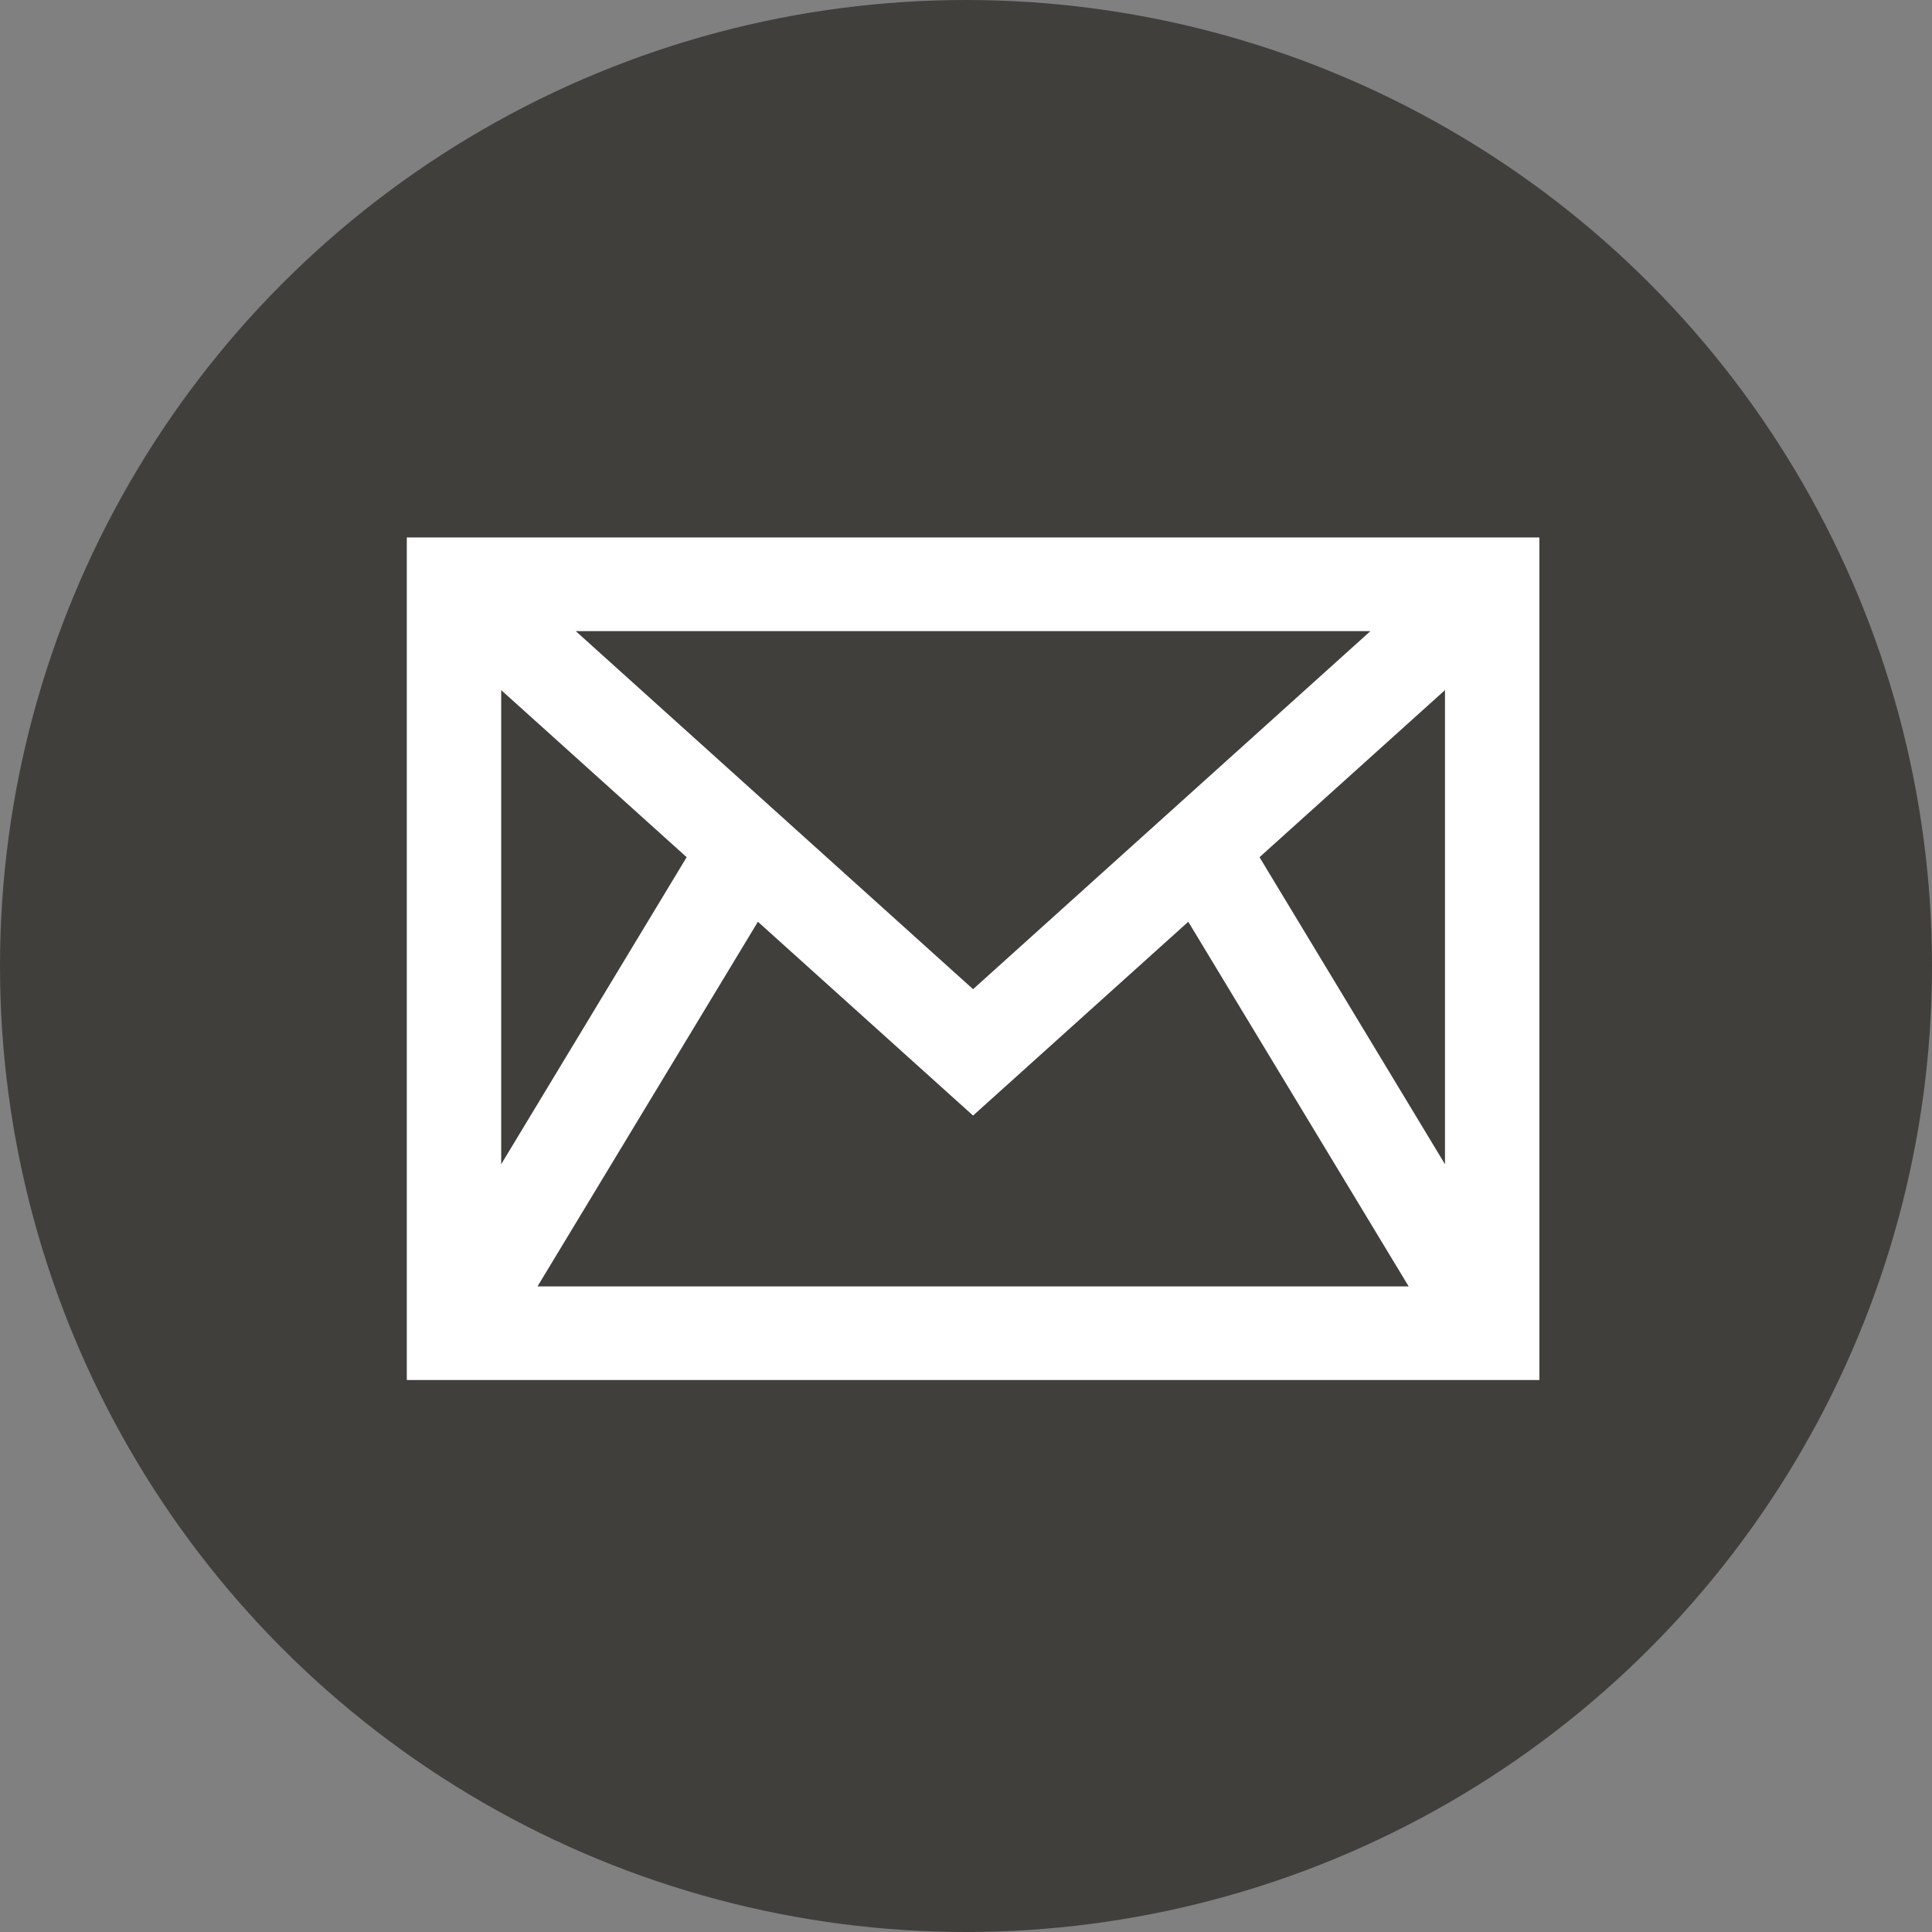
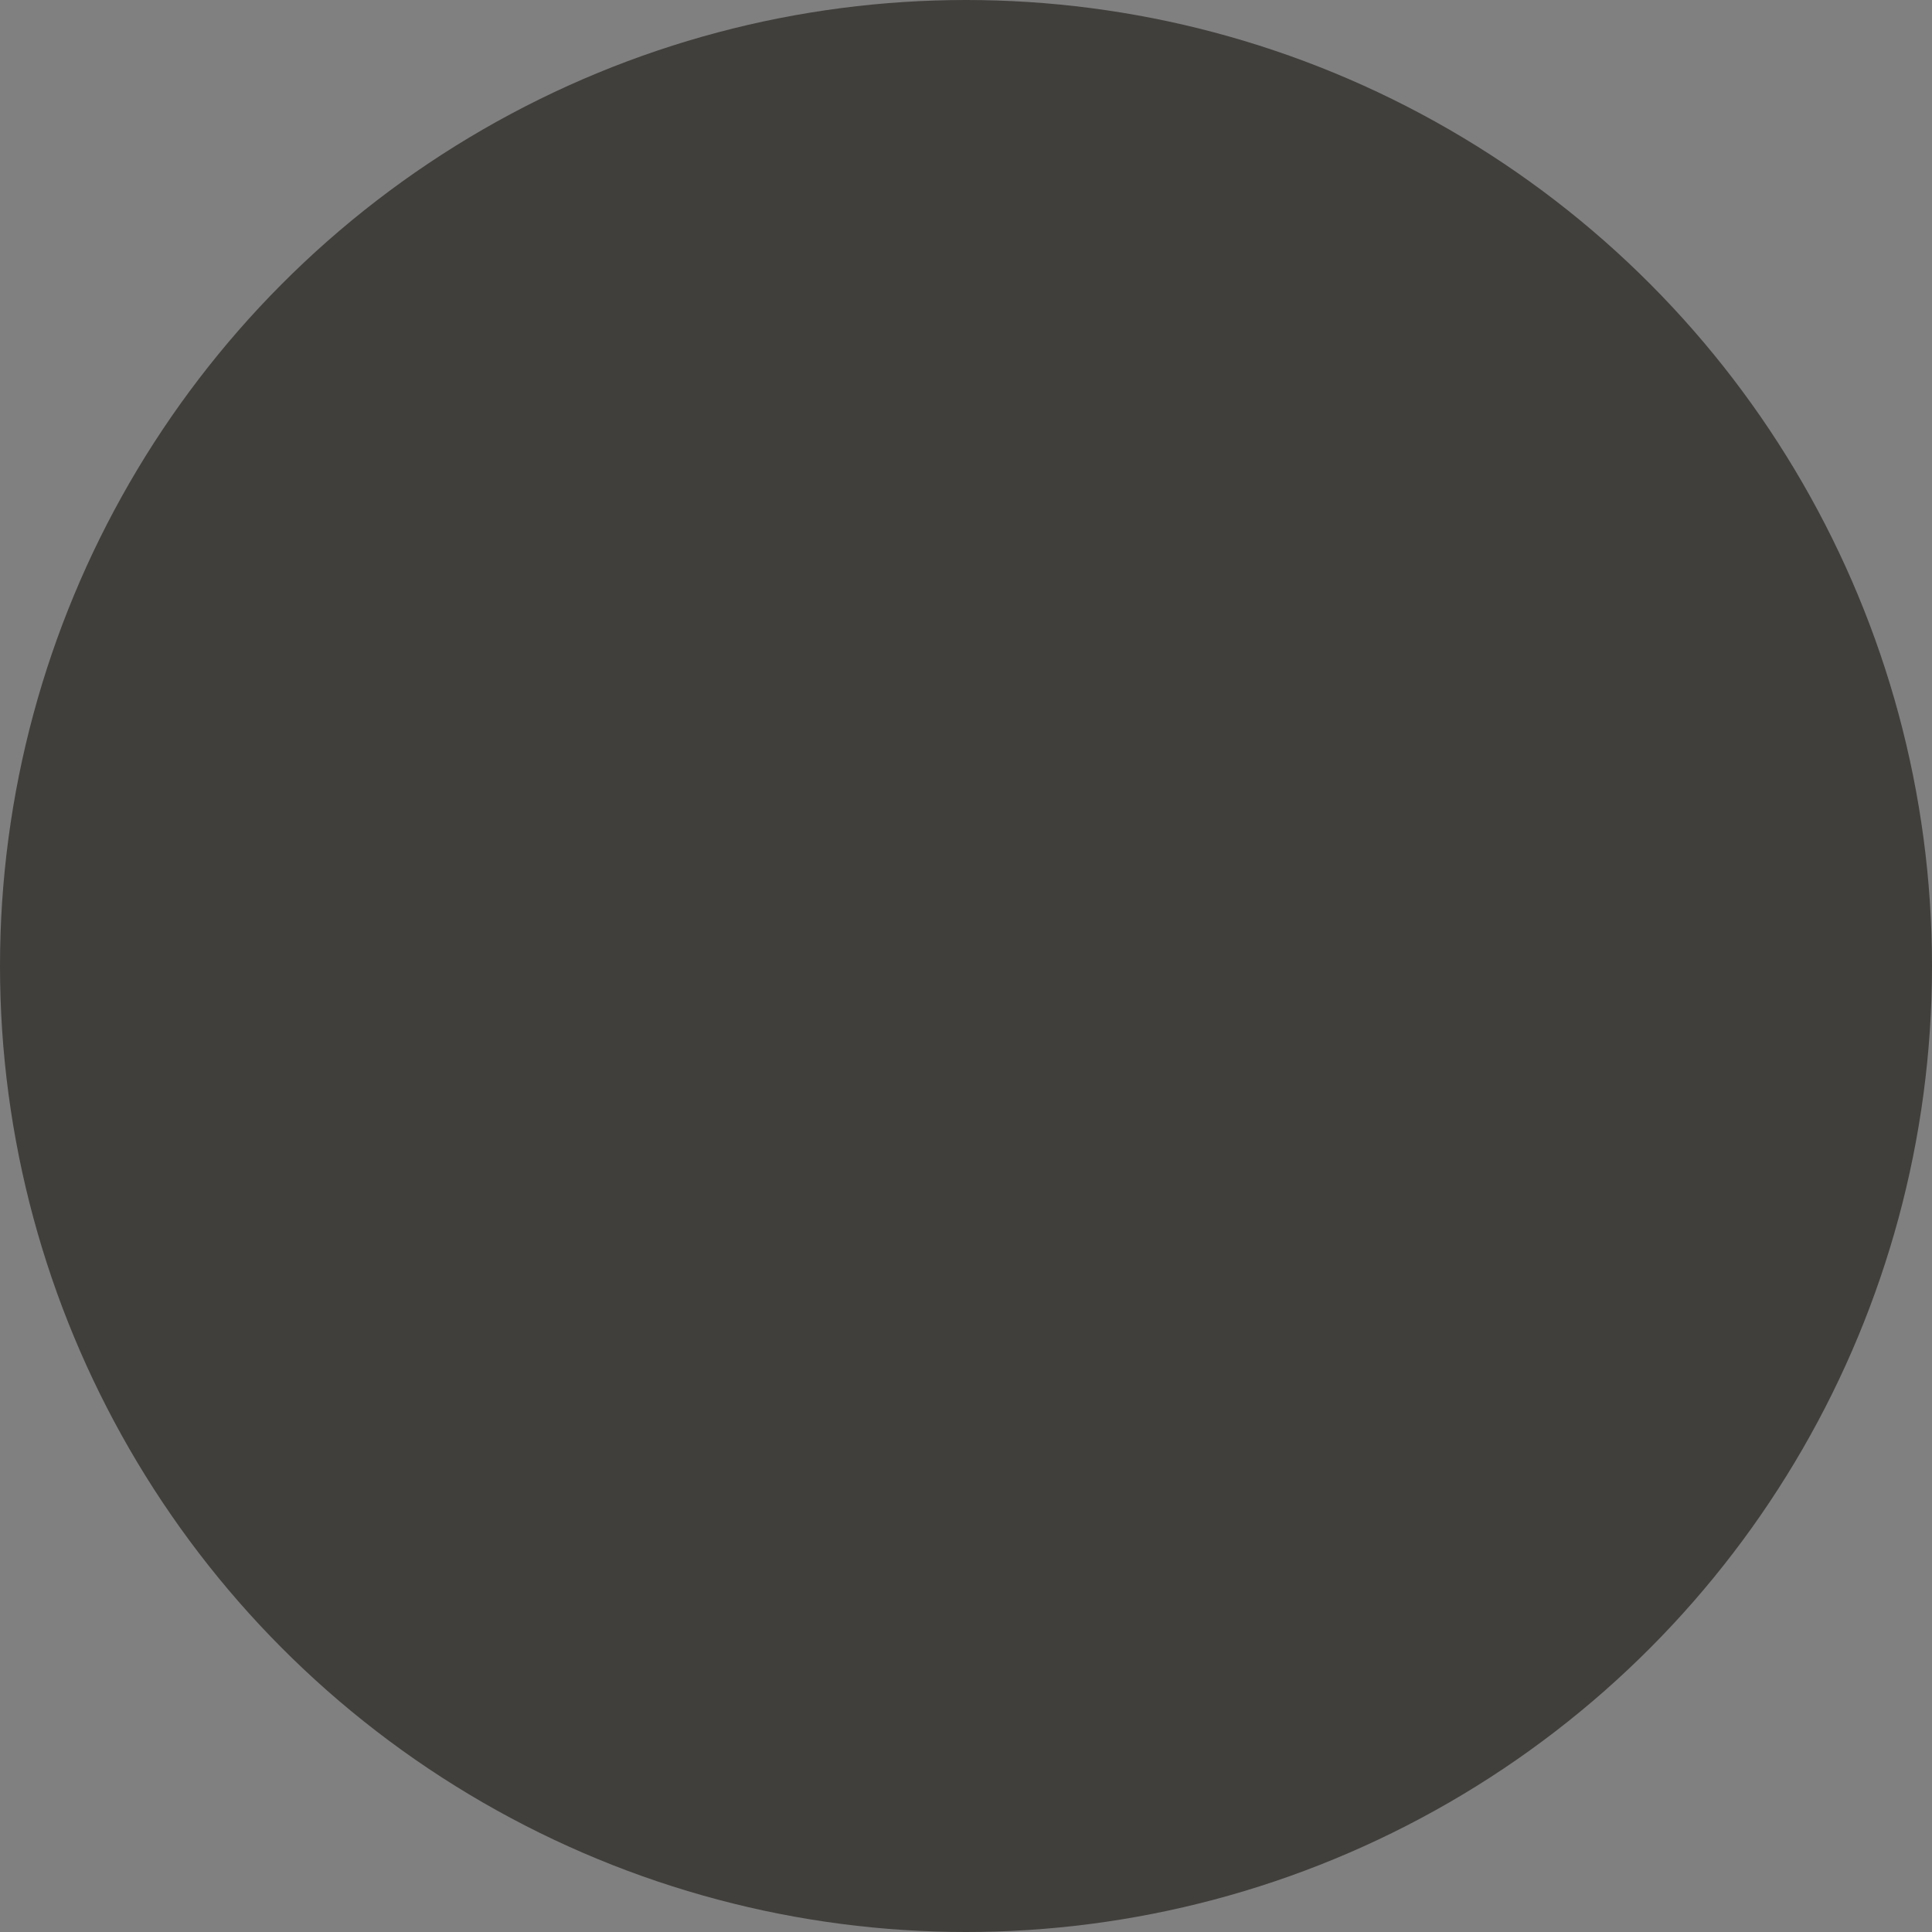
<svg xmlns="http://www.w3.org/2000/svg" width="41" height="41" viewBox="0 0 41 41" fill="none">
  <rect x="0" y="0" width="41" height="41" fill="#808080" stroke="none" />
  <circle cx="20.5" cy="20.5" r="20.5" fill="#413F3C" />
-   <path d="M8.633 11.406V29.286H32.668V11.406H8.633ZM29.083 13.393L20.65 20.992L12.218 13.393H29.083ZM10.636 14.645L14.572 18.191L10.636 24.707V14.645ZM11.407 27.299L16.084 19.561L20.65 23.674L25.217 19.561L29.894 27.299H11.407ZM30.665 24.707L26.729 18.191L30.665 14.645V24.707Z" fill="white" />
</svg>